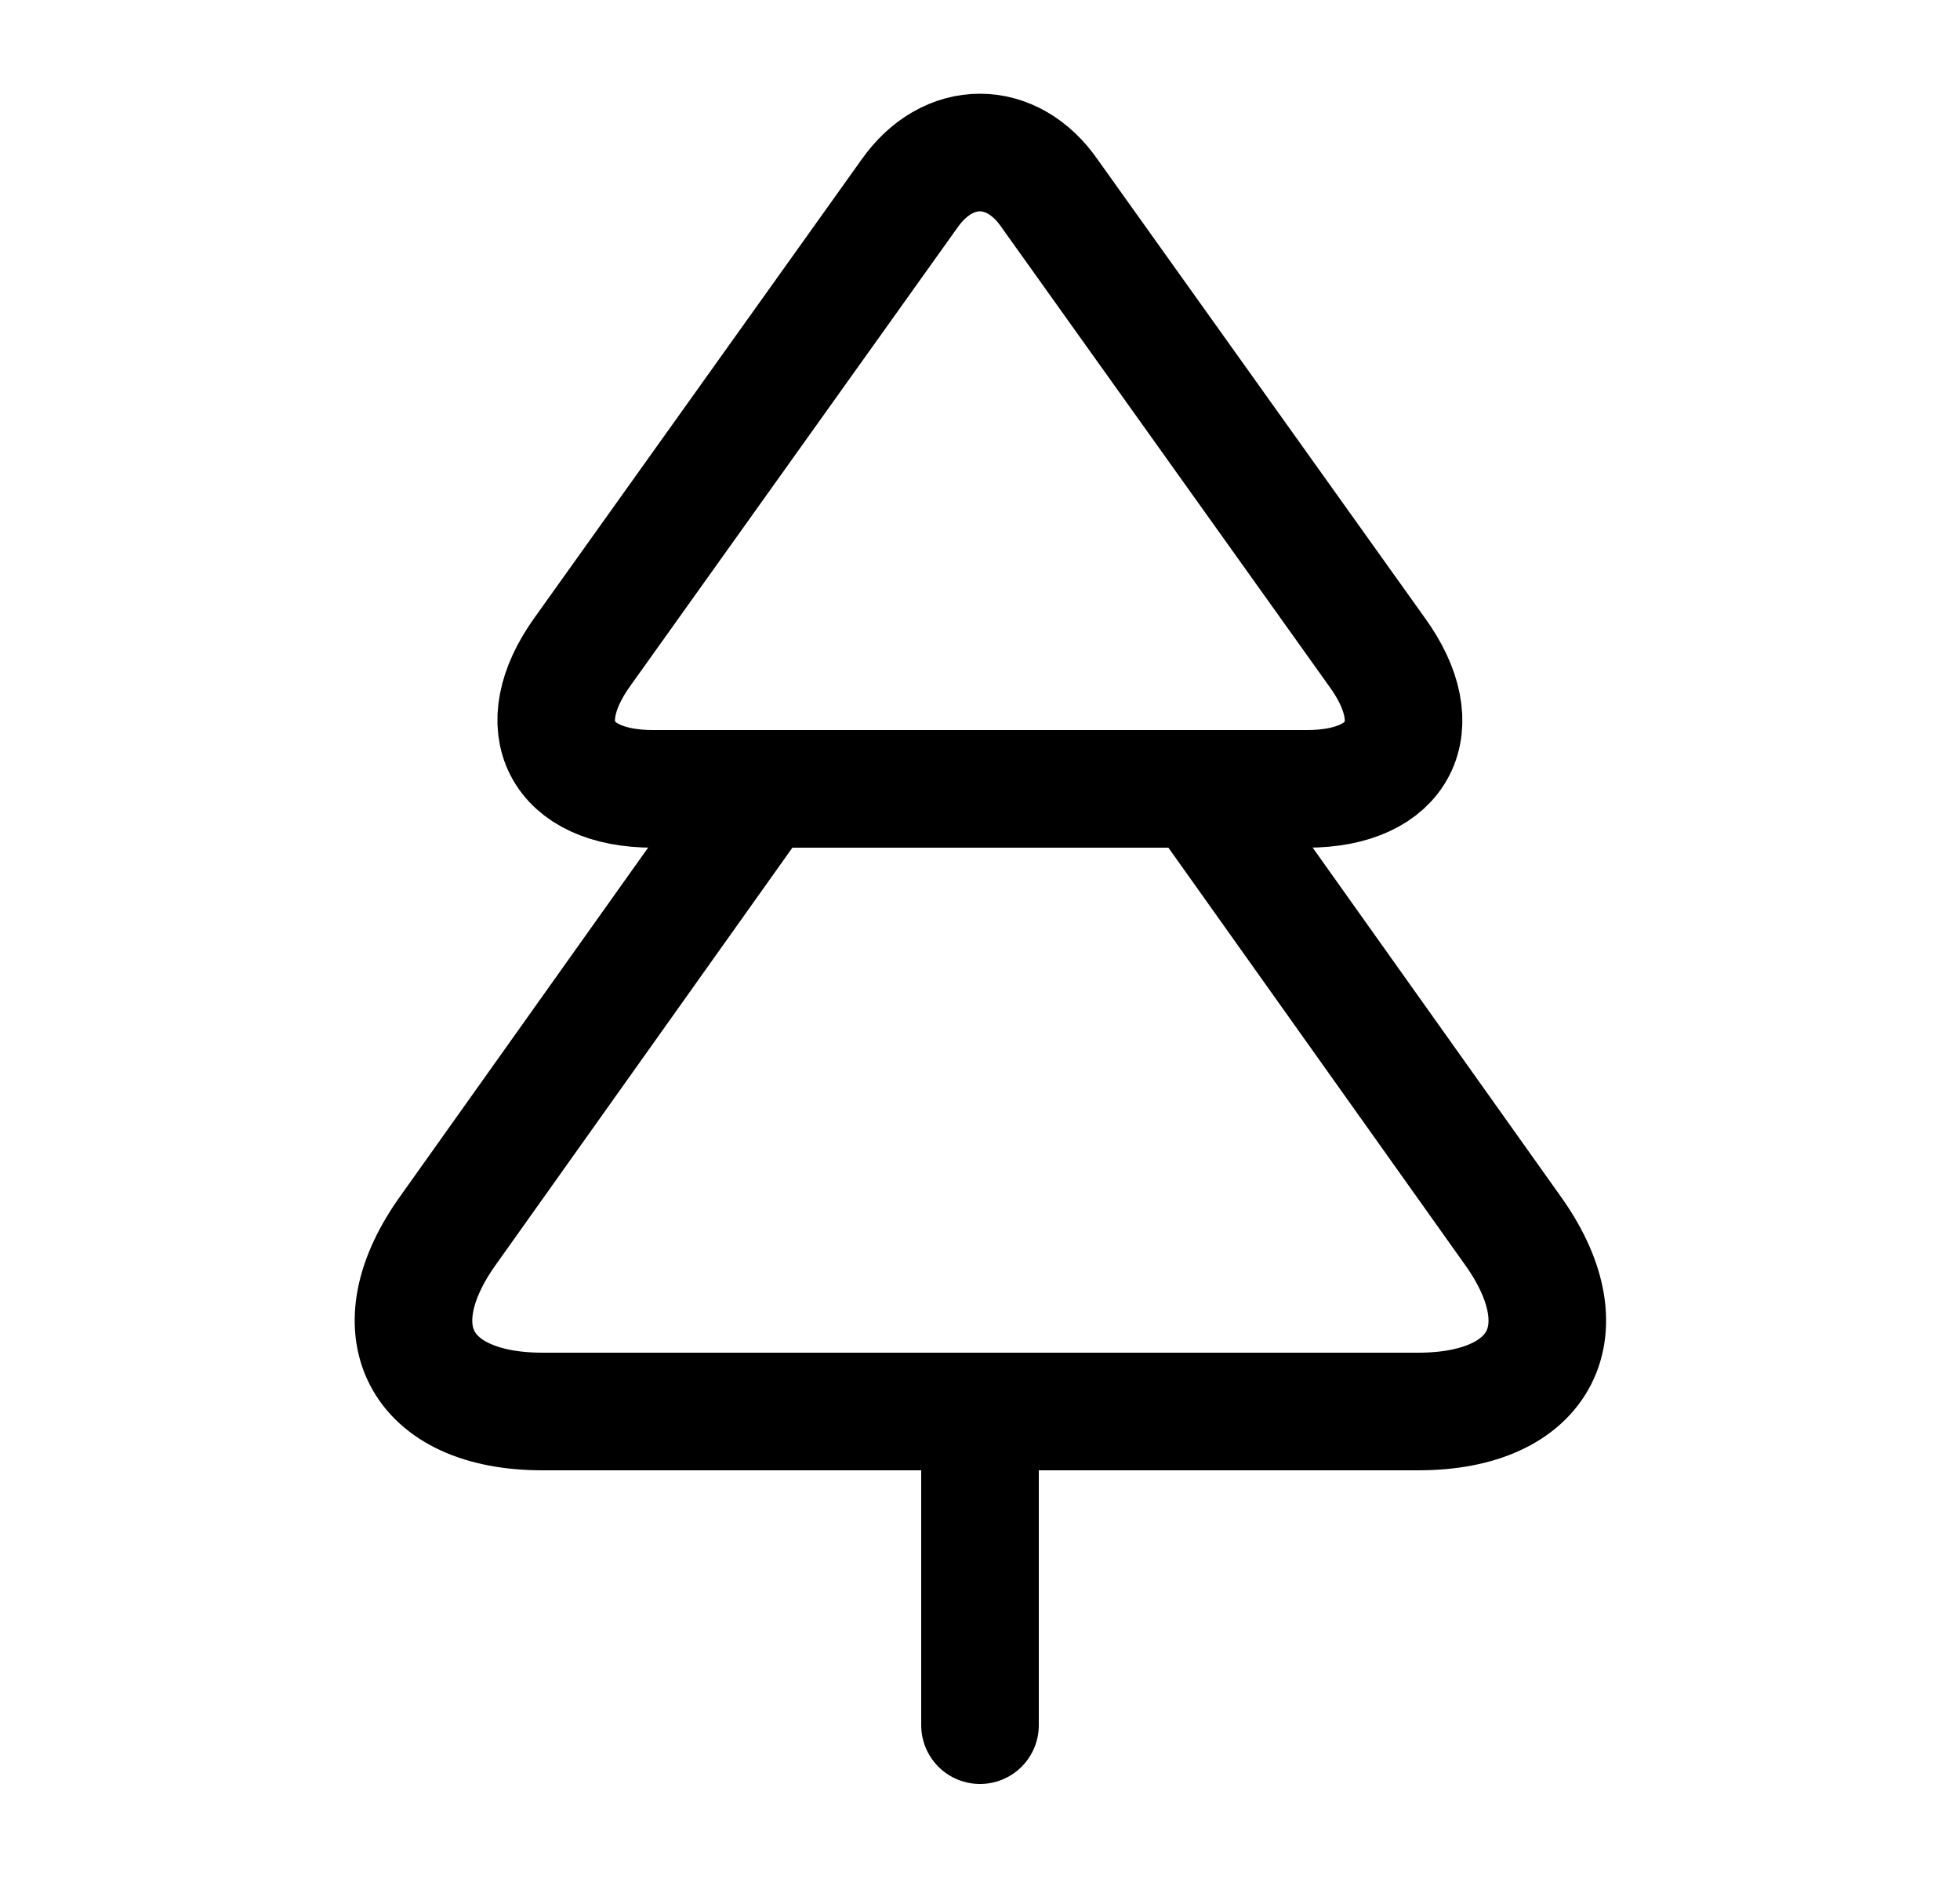
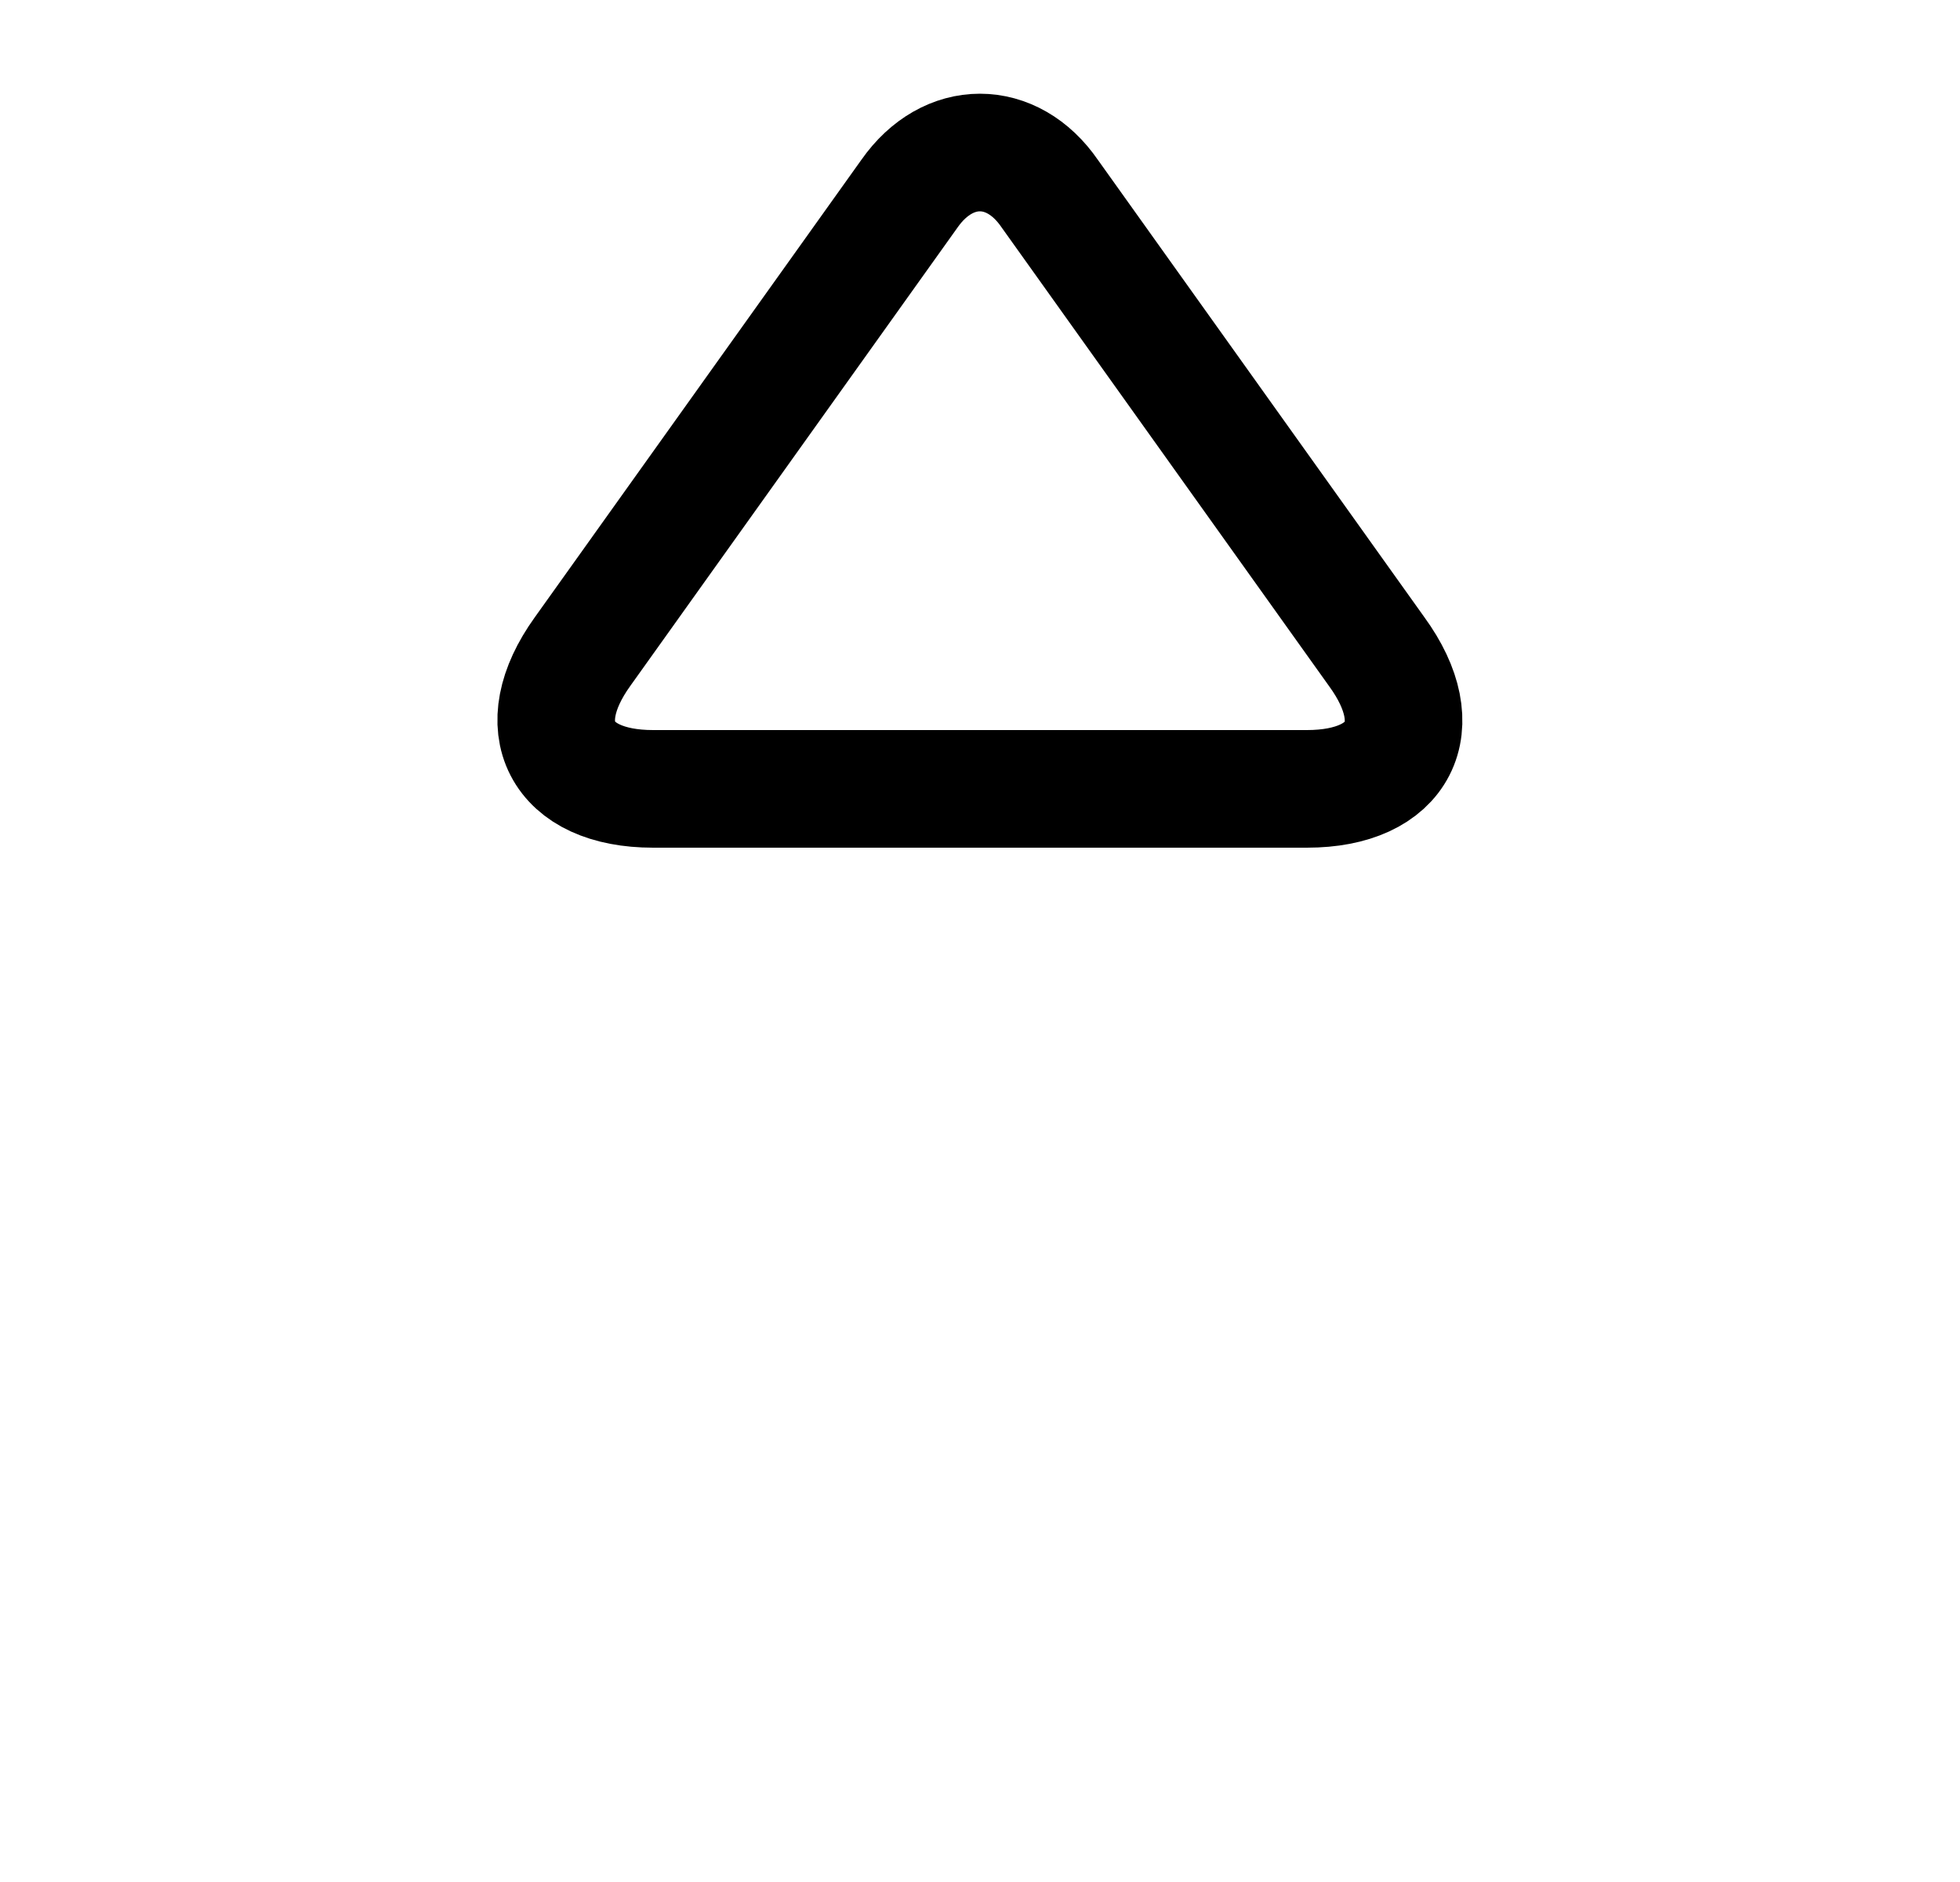
<svg xmlns="http://www.w3.org/2000/svg" width="25" height="24" viewBox="0 0 25 24" fill="none">
  <path d="M16.67 10.06H8.33C7.15 10.06 6.74 9.27 7.43 8.31L11.6 2.47C12.09 1.77 12.91 1.77 13.39 2.47L17.56 8.31C18.26 9.27 17.85 10.06 16.67 10.06Z" stroke="black" stroke-width="1.5" stroke-linecap="round" stroke-linejoin="round" />
-   <path d="M12.5 22V18M18.09 18H6.92C5.34 18 4.8 16.95 5.73 15.67L9.72 10.06H15.29L19.28 15.67C20.21 16.95 19.67 18 18.09 18Z" stroke="black" stroke-width="1.5" stroke-linecap="round" stroke-linejoin="round" />
</svg>